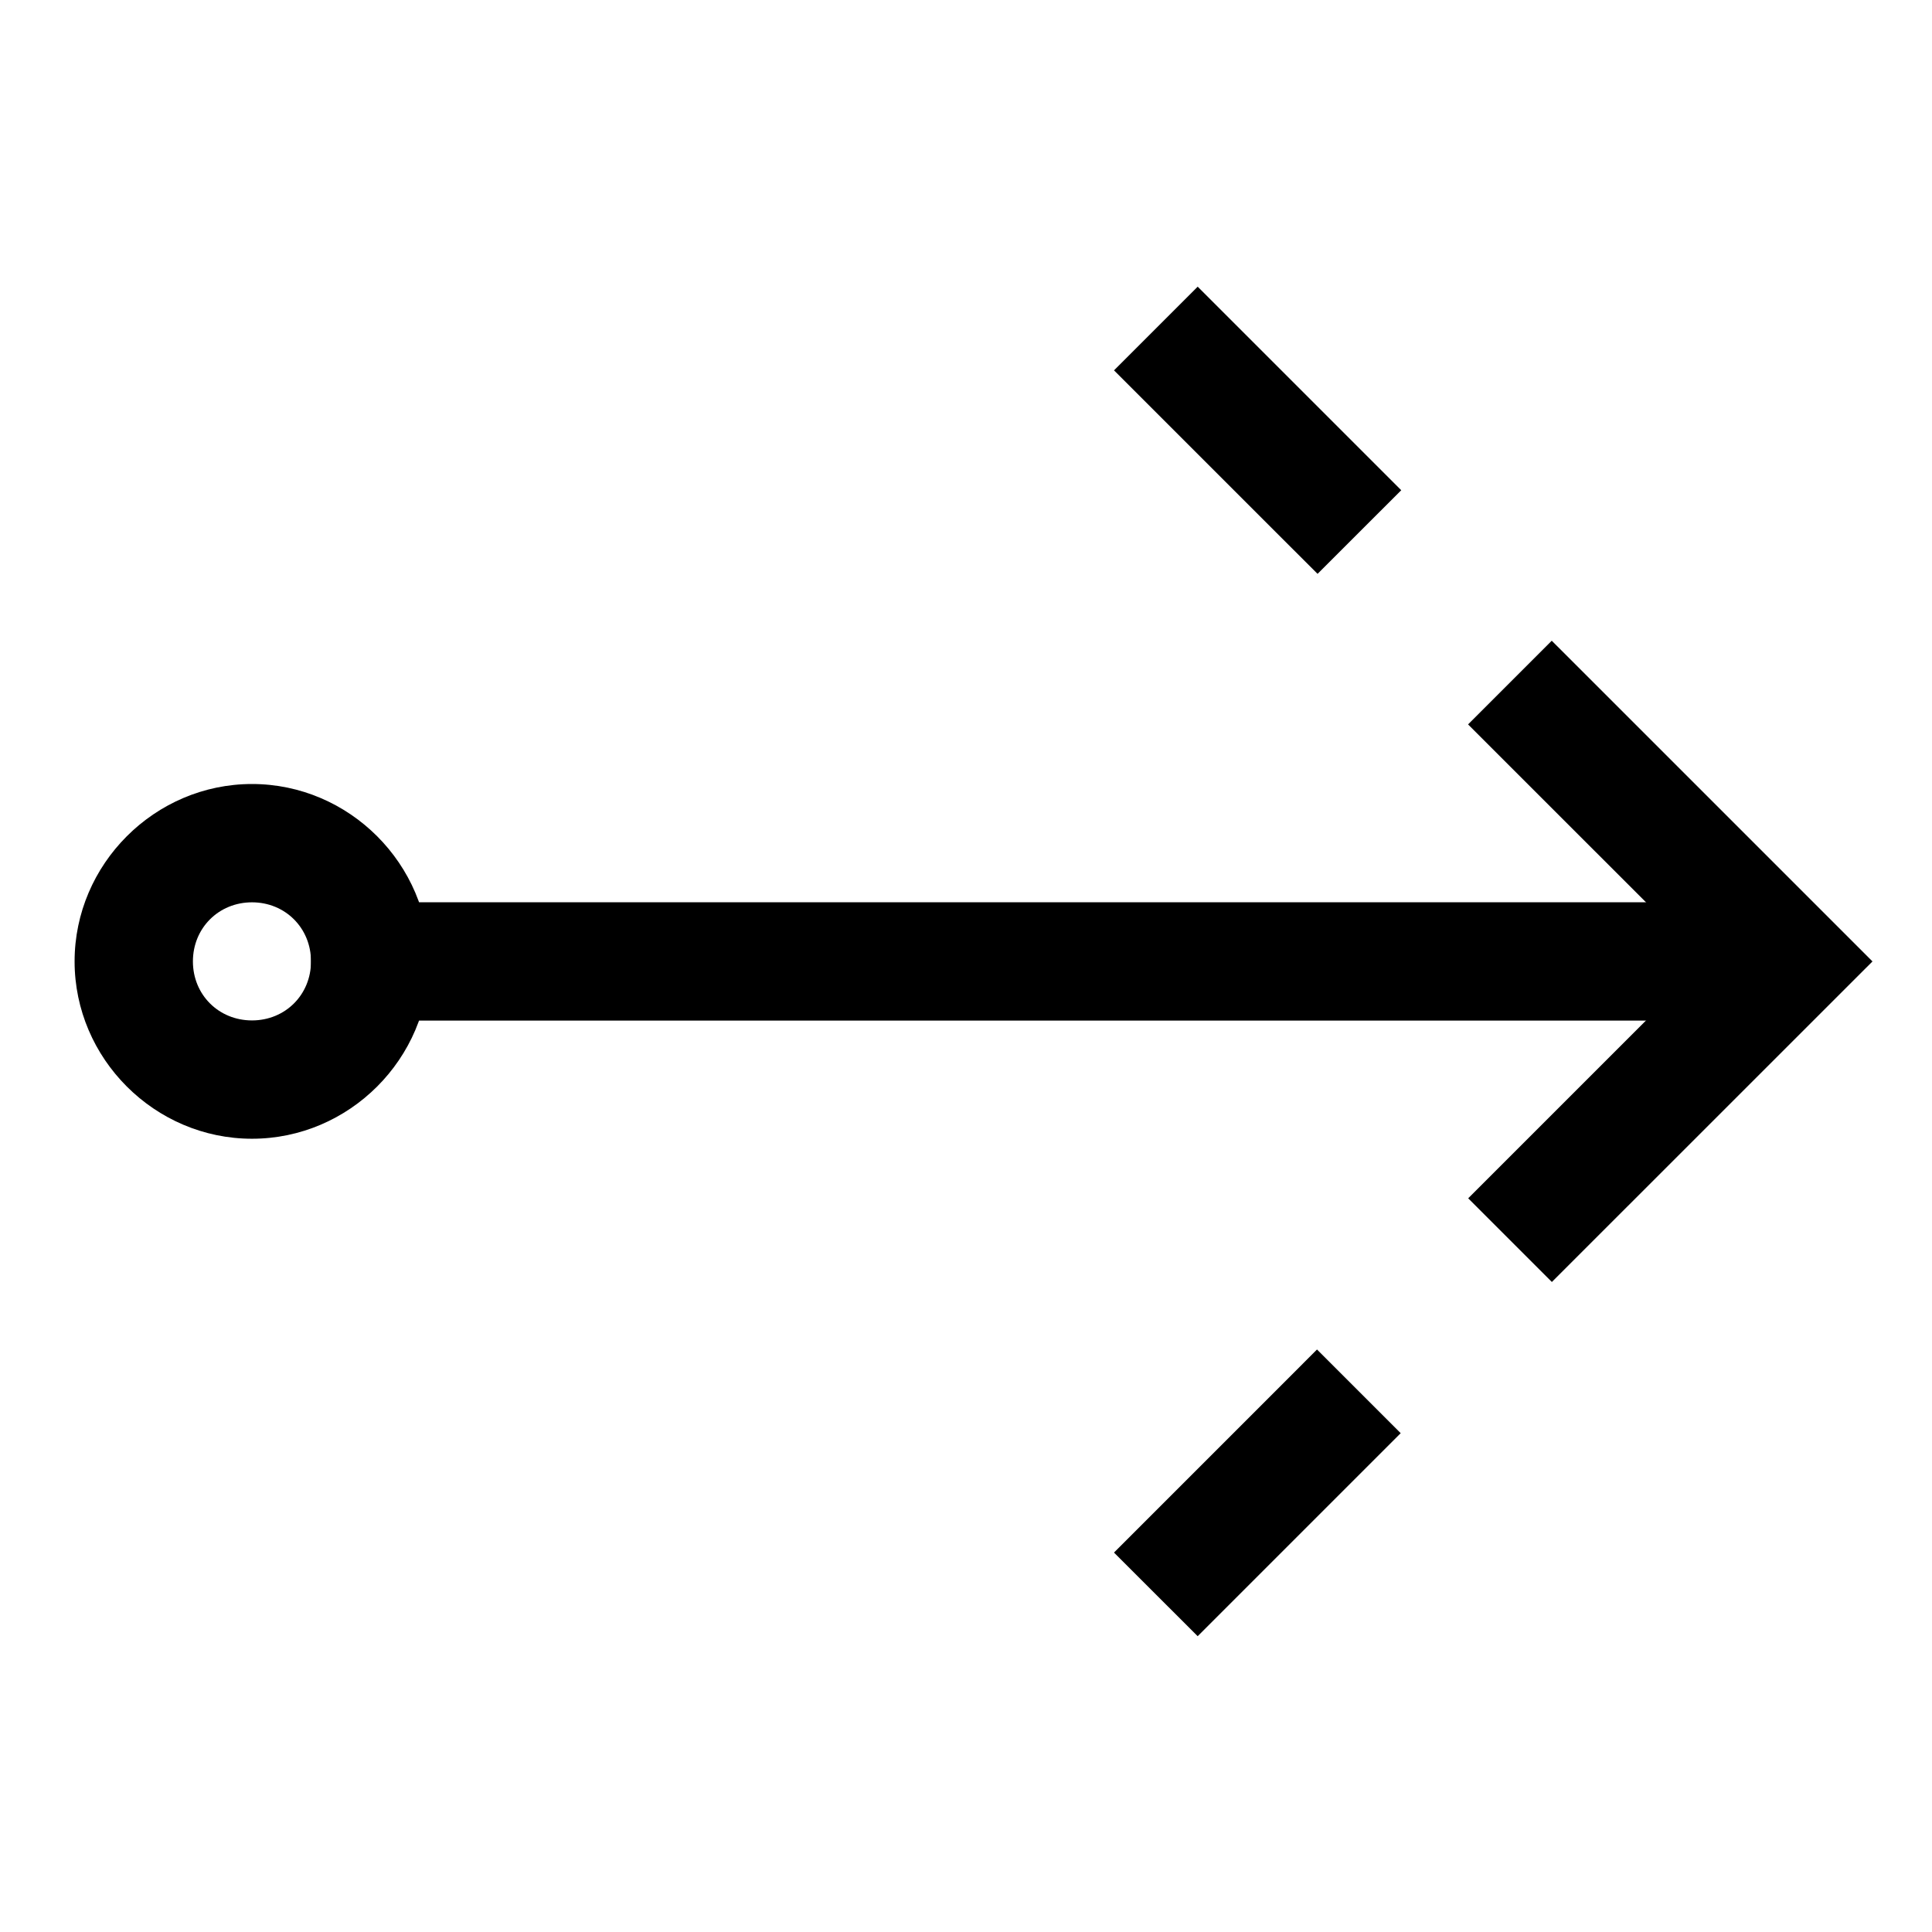
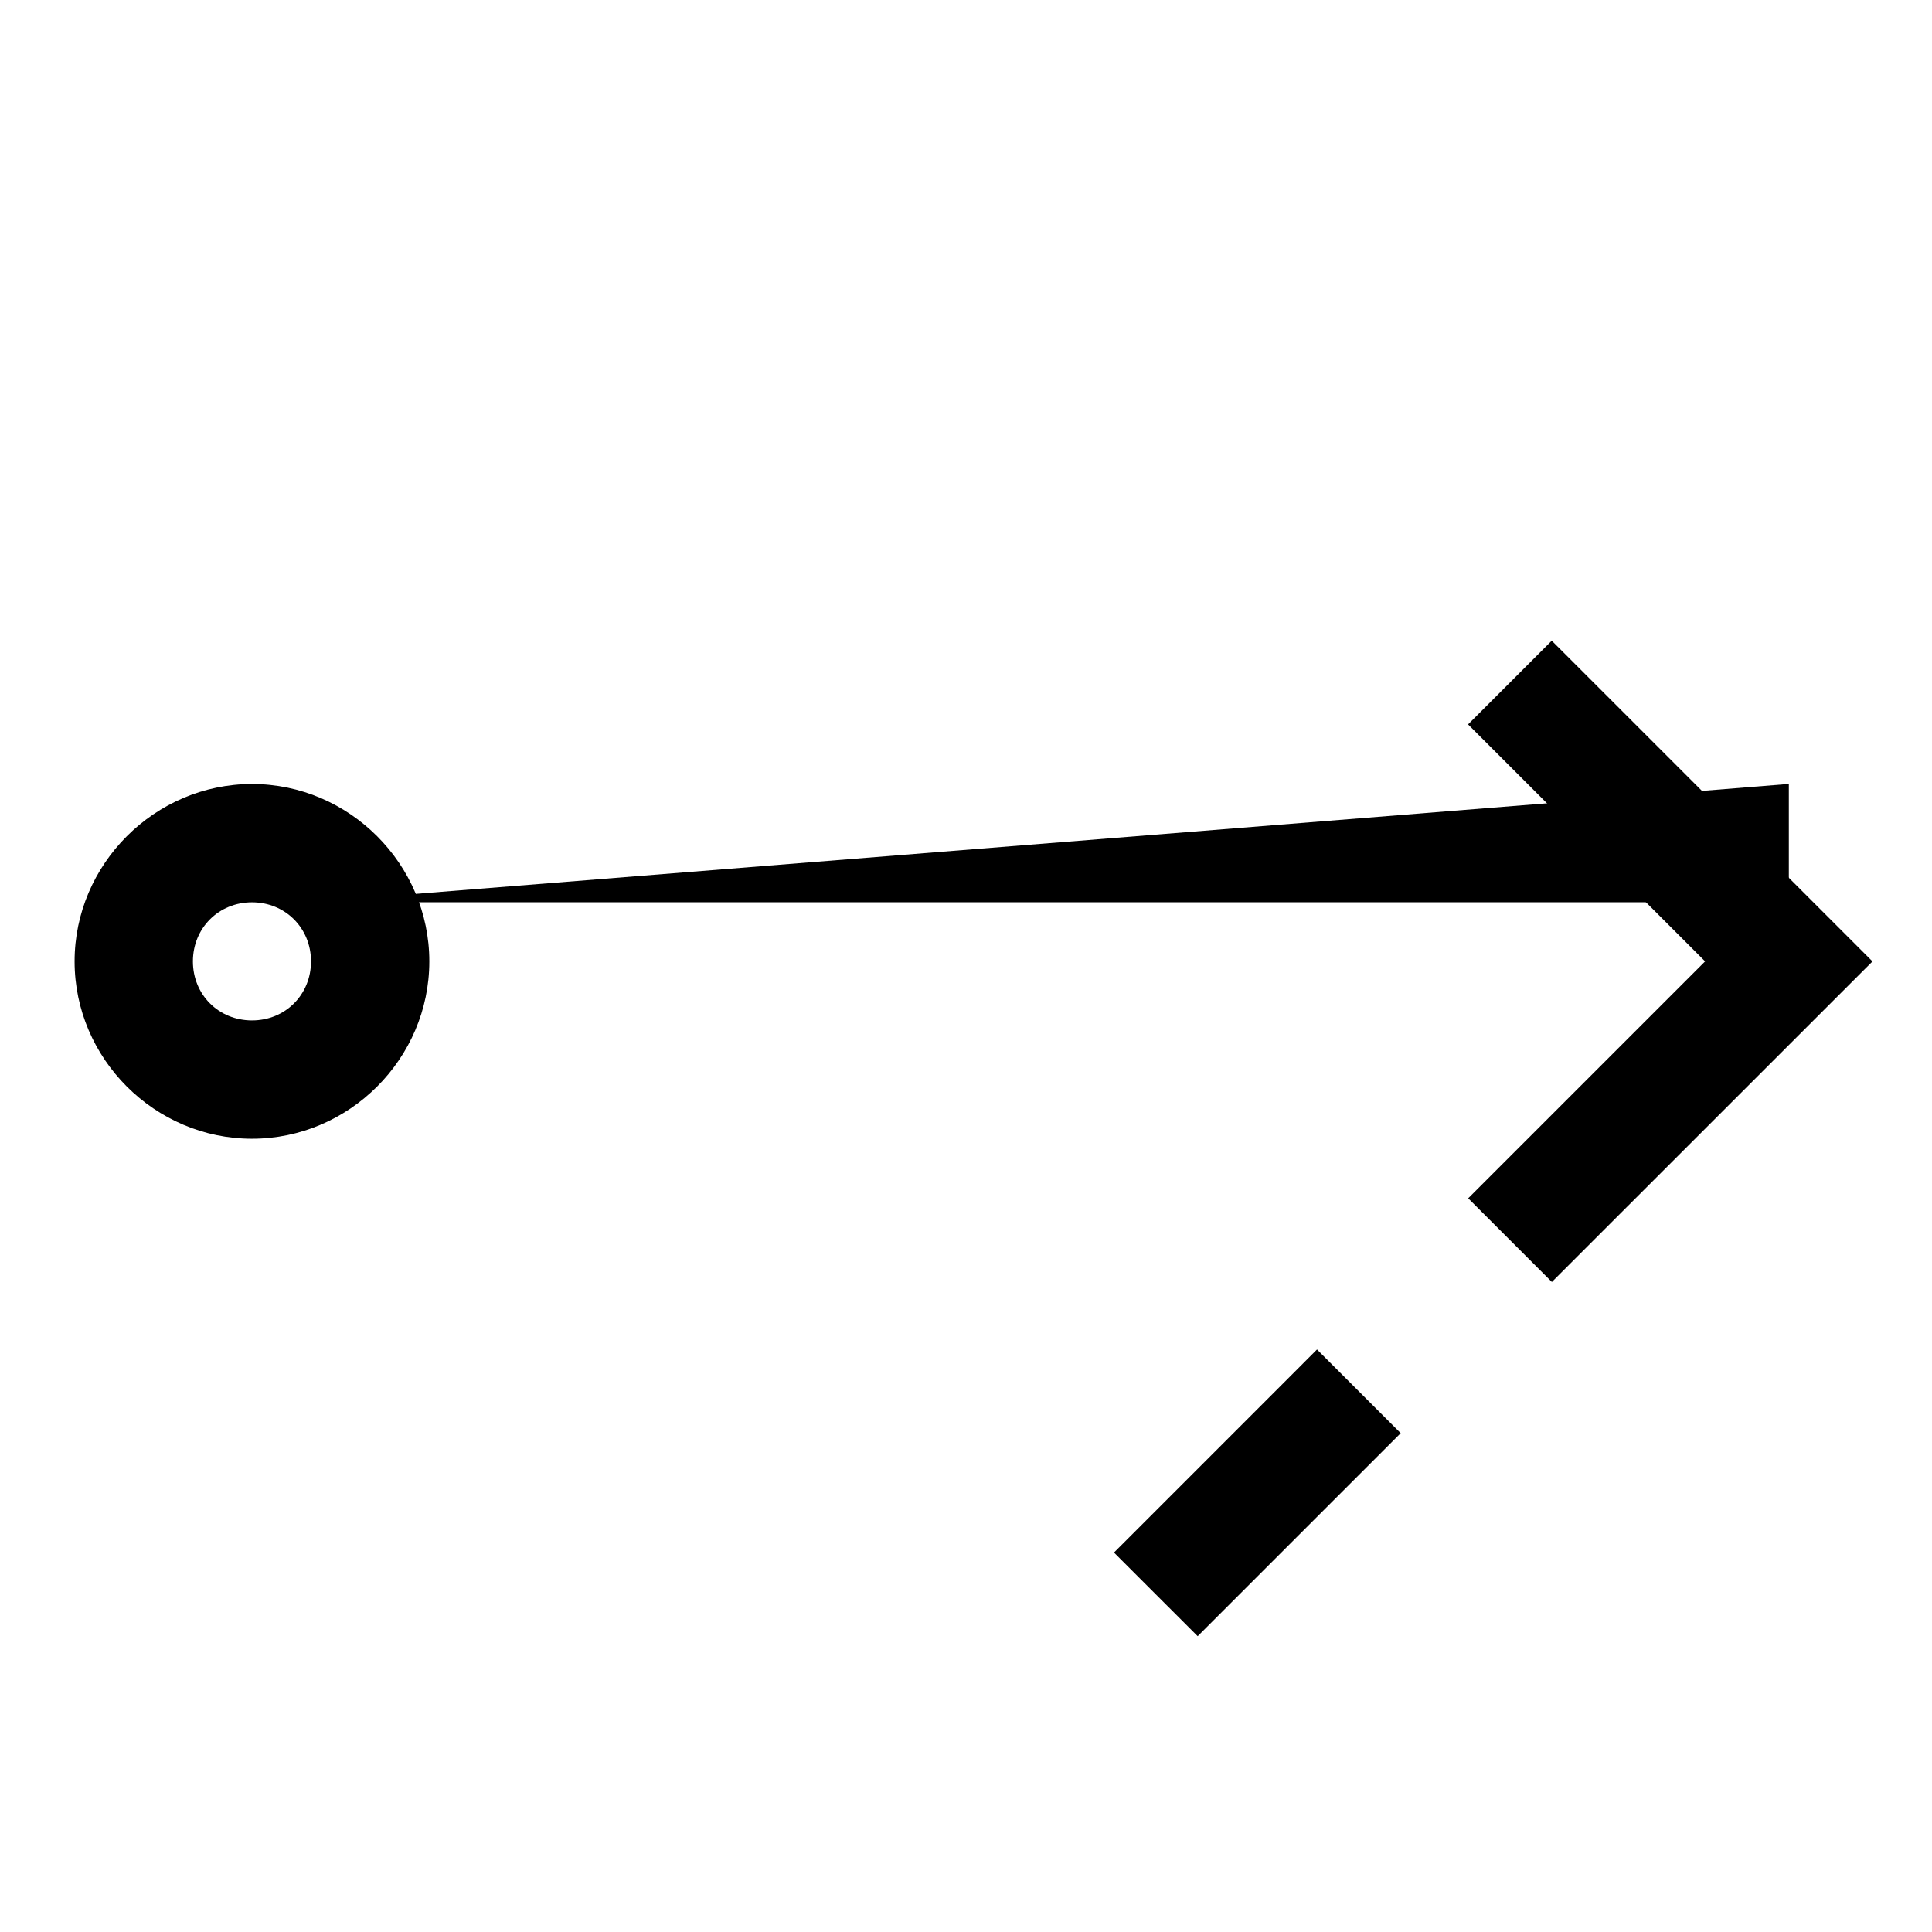
<svg xmlns="http://www.w3.org/2000/svg" fill="#000000" width="800px" height="800px" version="1.1" viewBox="144 144 512 512">
  <g>
-     <path d="m226.43 383.11v31.355h391.63v-31.355z" />
+     <path d="m226.43 383.11h391.63v-31.355z" />
    <path d="m210.78 351.77c-25.773 0-47.012 21.238-47.012 47.012s21.238 46.996 47.012 46.996c25.773 0 46.996-21.223 46.996-46.996s-21.223-47.012-46.996-47.012zm0 31.355c8.828 0 15.641 6.828 15.641 15.656s-6.812 15.641-15.641 15.641-15.656-6.812-15.656-15.641 6.828-15.656 15.656-15.656z" />
    <path d="m493.02 501.63-11.074 11.09-42.727 42.727 22.176 22.16 53.801-53.801z" />
    <path d="m555.23 313.8-22.176 22.176 11.09 11.09 51.727 51.711-62.785 62.785 22.176 22.176 11.09-11.09 73.875-73.859-73.902-73.902z" />
-     <path d="m461.4 219.97-22.176 22.176 42.855 42.855 11.09 11.074 22.176-22.16z" />
  </g>
</svg>